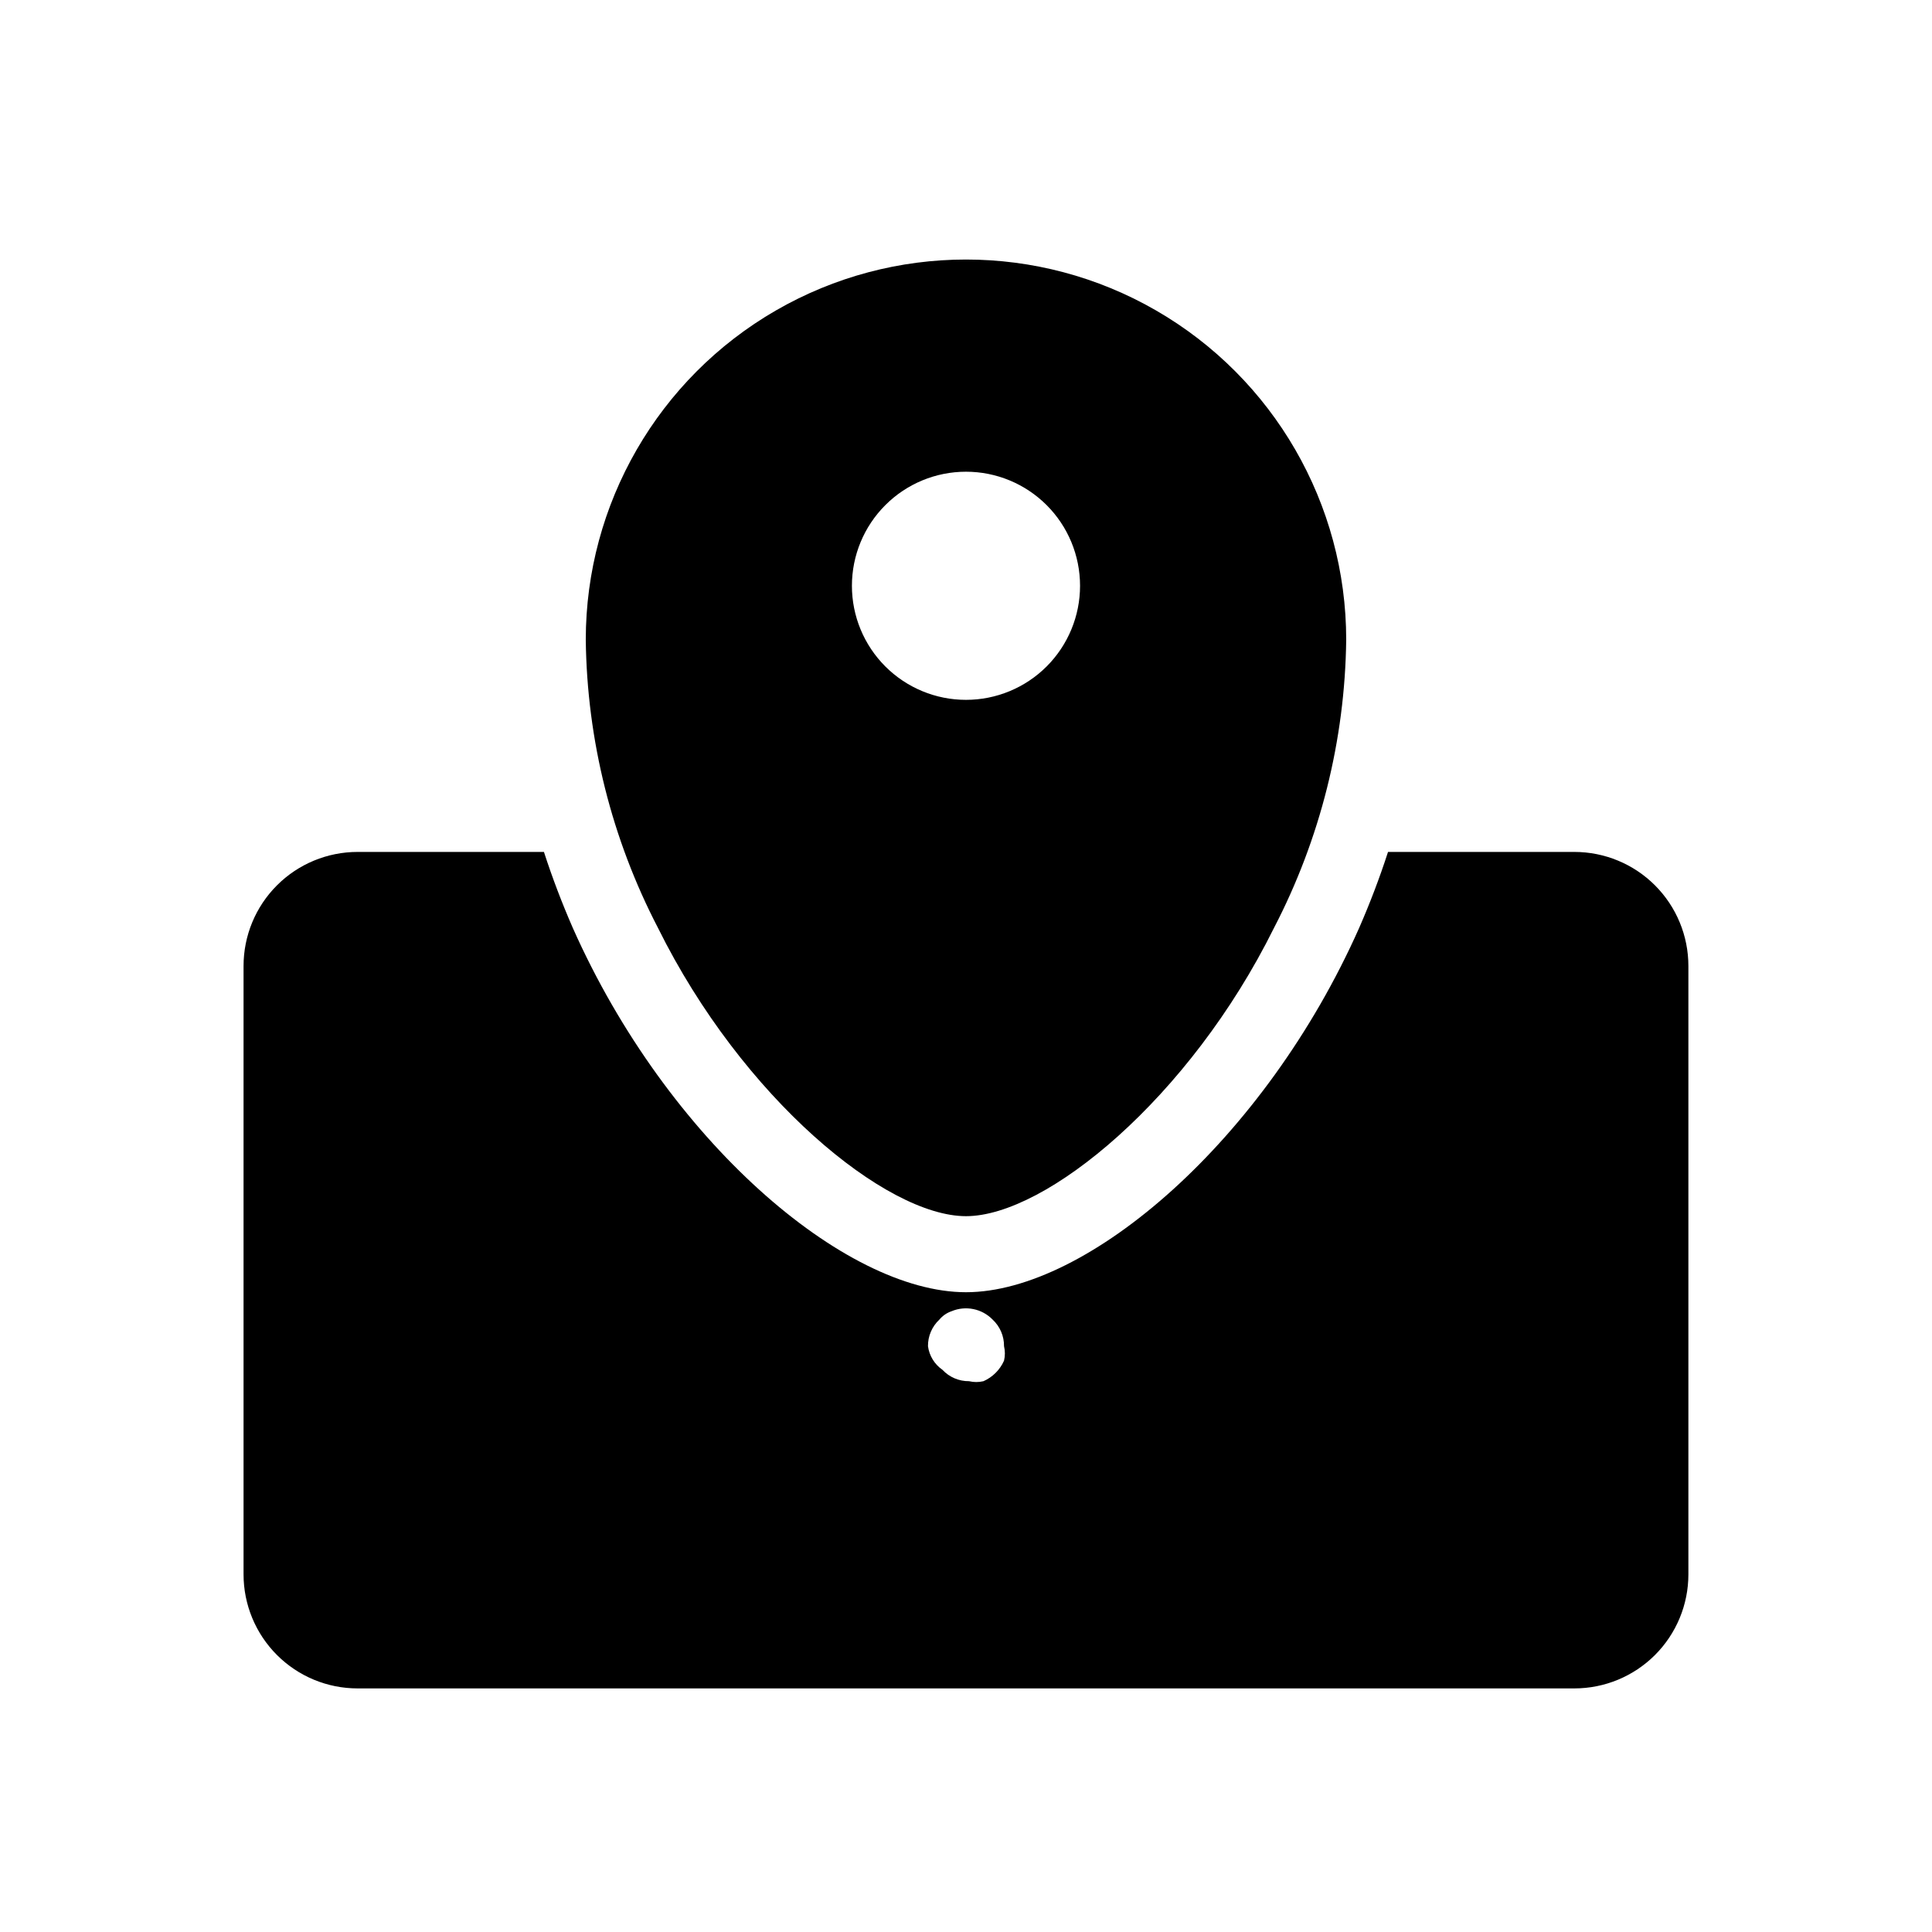
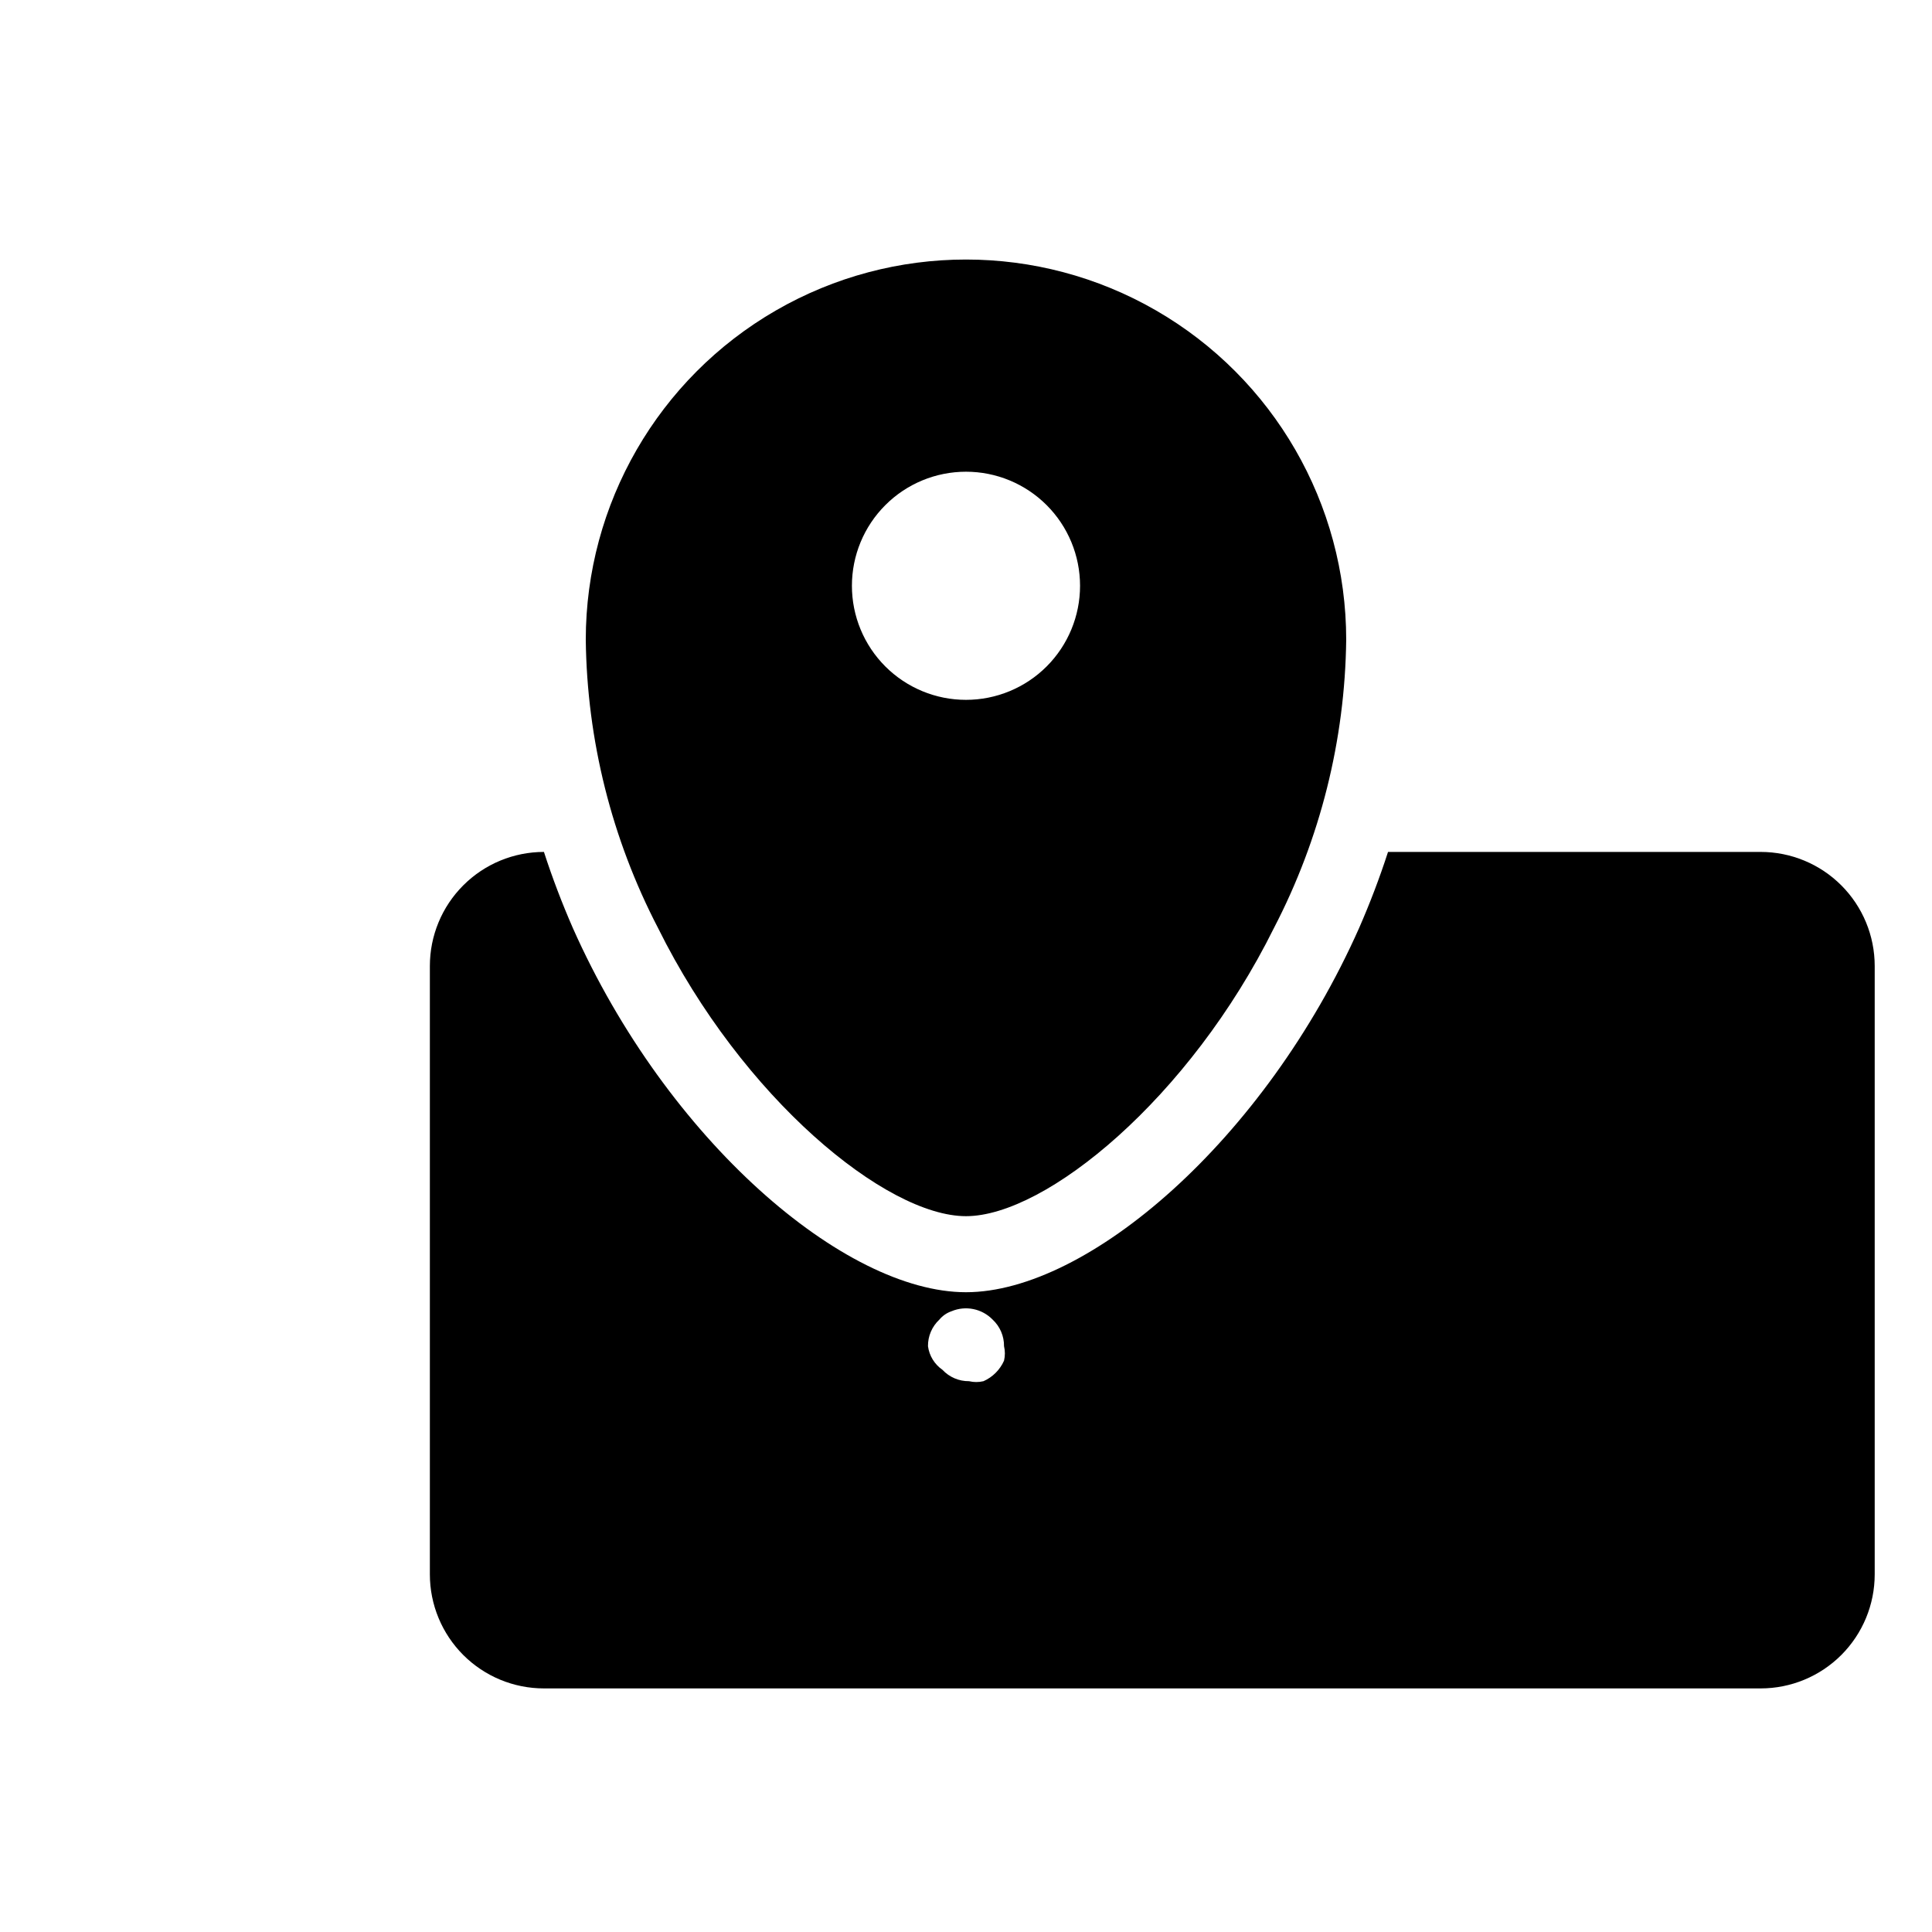
<svg xmlns="http://www.w3.org/2000/svg" fill="#000000" width="800px" height="800px" version="1.1" viewBox="144 144 512 512">
-   <path d="m318.38 389.92c22.371 45.141 60.457 76.379 81.617 76.379s59.246-31.234 81.617-76.379c12.266-23.609 18.824-49.77 19.145-76.379 0-35.996-19.207-69.262-50.383-87.262-31.176-18-69.586-18-100.76 0-31.176 18-50.379 51.266-50.379 87.262 0.316 26.609 6.875 52.77 19.145 76.379zm81.617-120.91c8.016 0 15.703 3.184 21.375 8.855 5.668 5.668 8.852 13.355 8.852 21.375 0 8.016-3.184 15.703-8.852 21.375-5.672 5.668-13.359 8.852-21.375 8.852-8.02 0-15.707-3.184-21.375-8.852-5.672-5.672-8.855-13.359-8.855-21.375 0-8.02 3.184-15.707 8.855-21.375 5.668-5.672 13.355-8.855 21.375-8.855zm161.22 100.76h-49.375c-2.215 6.852-4.836 13.703-7.656 20.152-24.988 56.227-71.945 96.531-104.19 96.531s-79.199-40.305-104.19-96.531c-2.82-6.449-5.441-13.301-7.656-20.152h-49.375c-8.02 0-15.707 3.184-21.375 8.855-5.672 5.668-8.855 13.355-8.855 21.375v161.22c0 8.016 3.184 15.703 8.855 21.375 5.668 5.668 13.355 8.852 21.375 8.852h322.44c8.016 0 15.703-3.184 21.375-8.852 5.668-5.672 8.852-13.359 8.852-21.375v-161.22c0-8.02-3.184-15.707-8.852-21.375-5.672-5.672-13.359-8.855-21.375-8.855zm-151.14 134.82c-1.074 2.426-3.016 4.367-5.441 5.441-1.258 0.301-2.57 0.301-3.828 0-2.672 0.031-5.234-1.066-7.055-3.023-2.098-1.453-3.488-3.719-3.828-6.246-0.031-2.672 1.066-5.234 3.023-7.055 0.852-1.02 1.965-1.785 3.223-2.215 3.738-1.566 8.055-0.688 10.883 2.215 1.957 1.82 3.055 4.383 3.023 7.055 0.301 1.258 0.301 2.57 0 3.828z" />
+   <path d="m318.38 389.92c22.371 45.141 60.457 76.379 81.617 76.379s59.246-31.234 81.617-76.379c12.266-23.609 18.824-49.77 19.145-76.379 0-35.996-19.207-69.262-50.383-87.262-31.176-18-69.586-18-100.76 0-31.176 18-50.379 51.266-50.379 87.262 0.316 26.609 6.875 52.77 19.145 76.379zm81.617-120.91c8.016 0 15.703 3.184 21.375 8.855 5.668 5.668 8.852 13.355 8.852 21.375 0 8.016-3.184 15.703-8.852 21.375-5.672 5.668-13.359 8.852-21.375 8.852-8.02 0-15.707-3.184-21.375-8.852-5.672-5.672-8.855-13.359-8.855-21.375 0-8.02 3.184-15.707 8.855-21.375 5.668-5.672 13.355-8.855 21.375-8.855zm161.22 100.76h-49.375c-2.215 6.852-4.836 13.703-7.656 20.152-24.988 56.227-71.945 96.531-104.19 96.531s-79.199-40.305-104.19-96.531c-2.82-6.449-5.441-13.301-7.656-20.152c-8.02 0-15.707 3.184-21.375 8.855-5.672 5.668-8.855 13.355-8.855 21.375v161.22c0 8.016 3.184 15.703 8.855 21.375 5.668 5.668 13.355 8.852 21.375 8.852h322.44c8.016 0 15.703-3.184 21.375-8.852 5.668-5.672 8.852-13.359 8.852-21.375v-161.22c0-8.02-3.184-15.707-8.852-21.375-5.672-5.672-13.359-8.855-21.375-8.855zm-151.14 134.82c-1.074 2.426-3.016 4.367-5.441 5.441-1.258 0.301-2.57 0.301-3.828 0-2.672 0.031-5.234-1.066-7.055-3.023-2.098-1.453-3.488-3.719-3.828-6.246-0.031-2.672 1.066-5.234 3.023-7.055 0.852-1.02 1.965-1.785 3.223-2.215 3.738-1.566 8.055-0.688 10.883 2.215 1.957 1.82 3.055 4.383 3.023 7.055 0.301 1.258 0.301 2.57 0 3.828z" />
</svg>